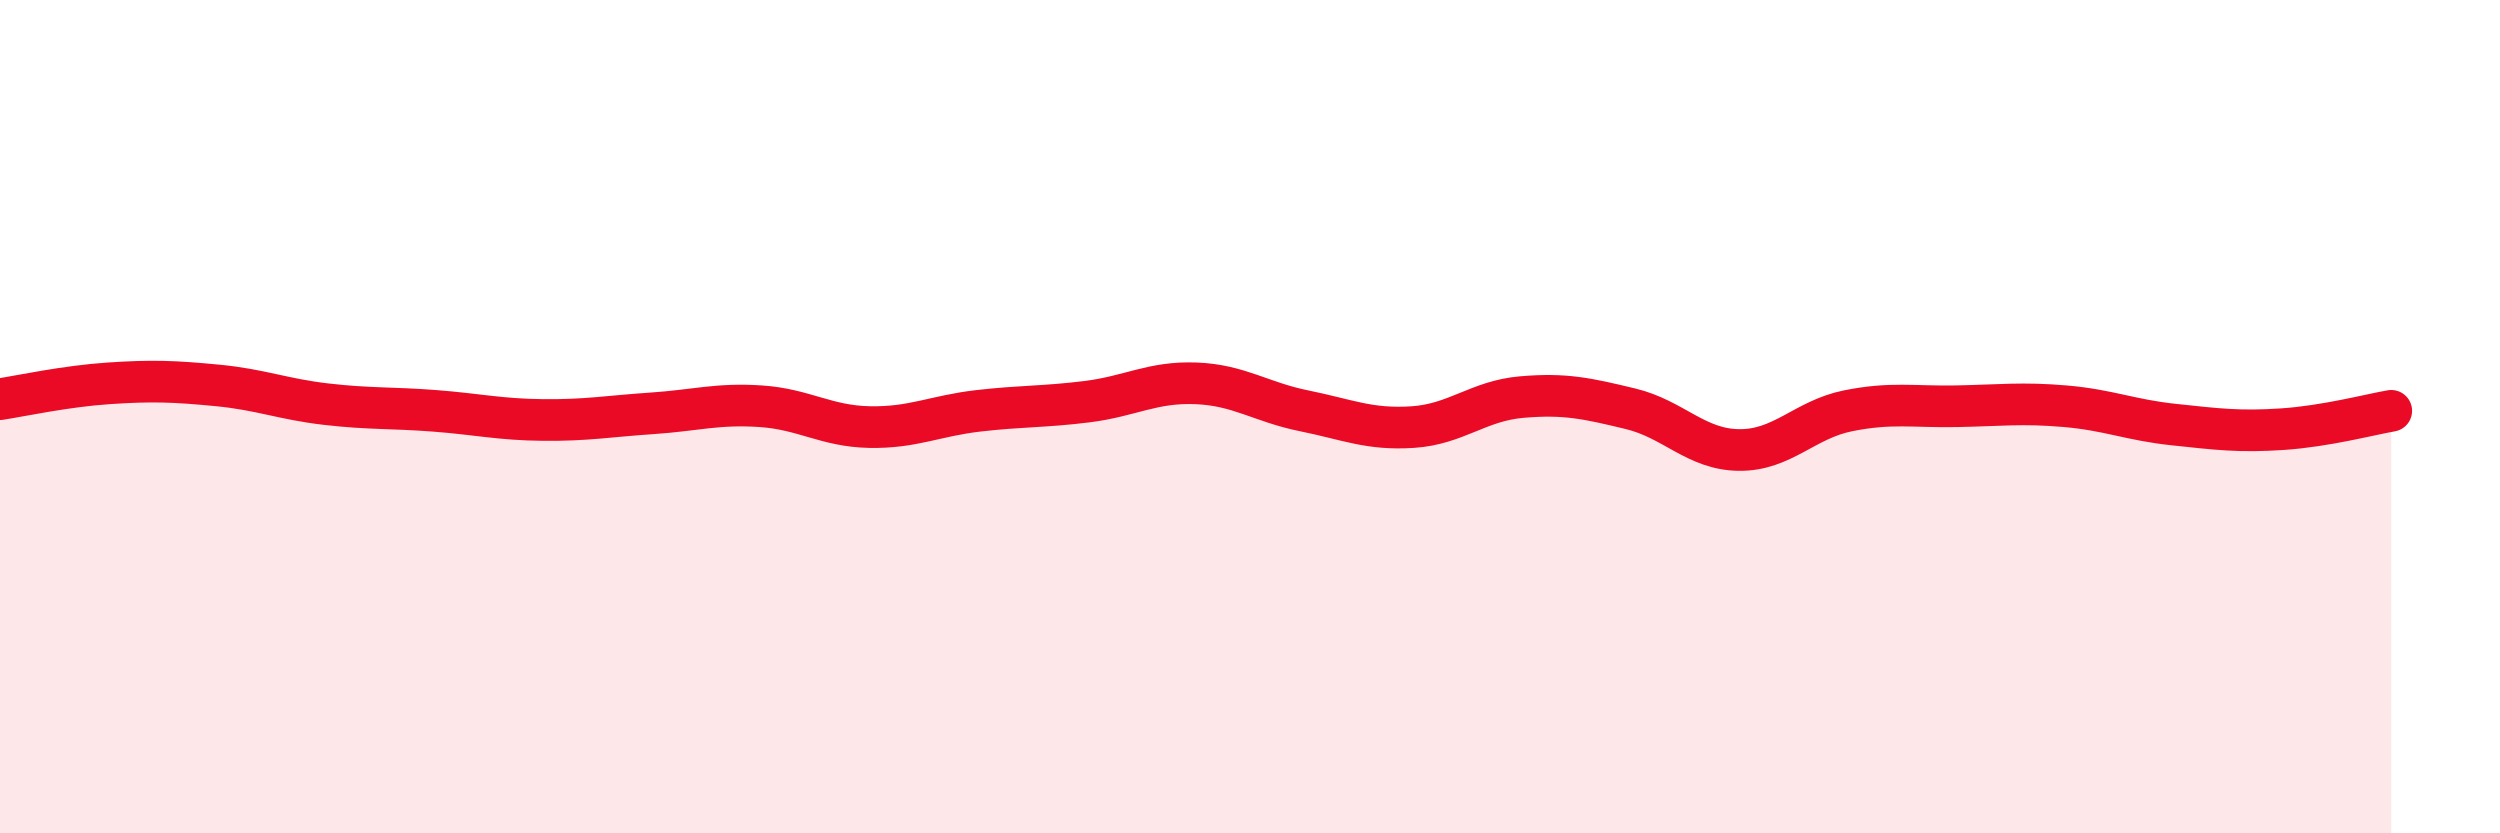
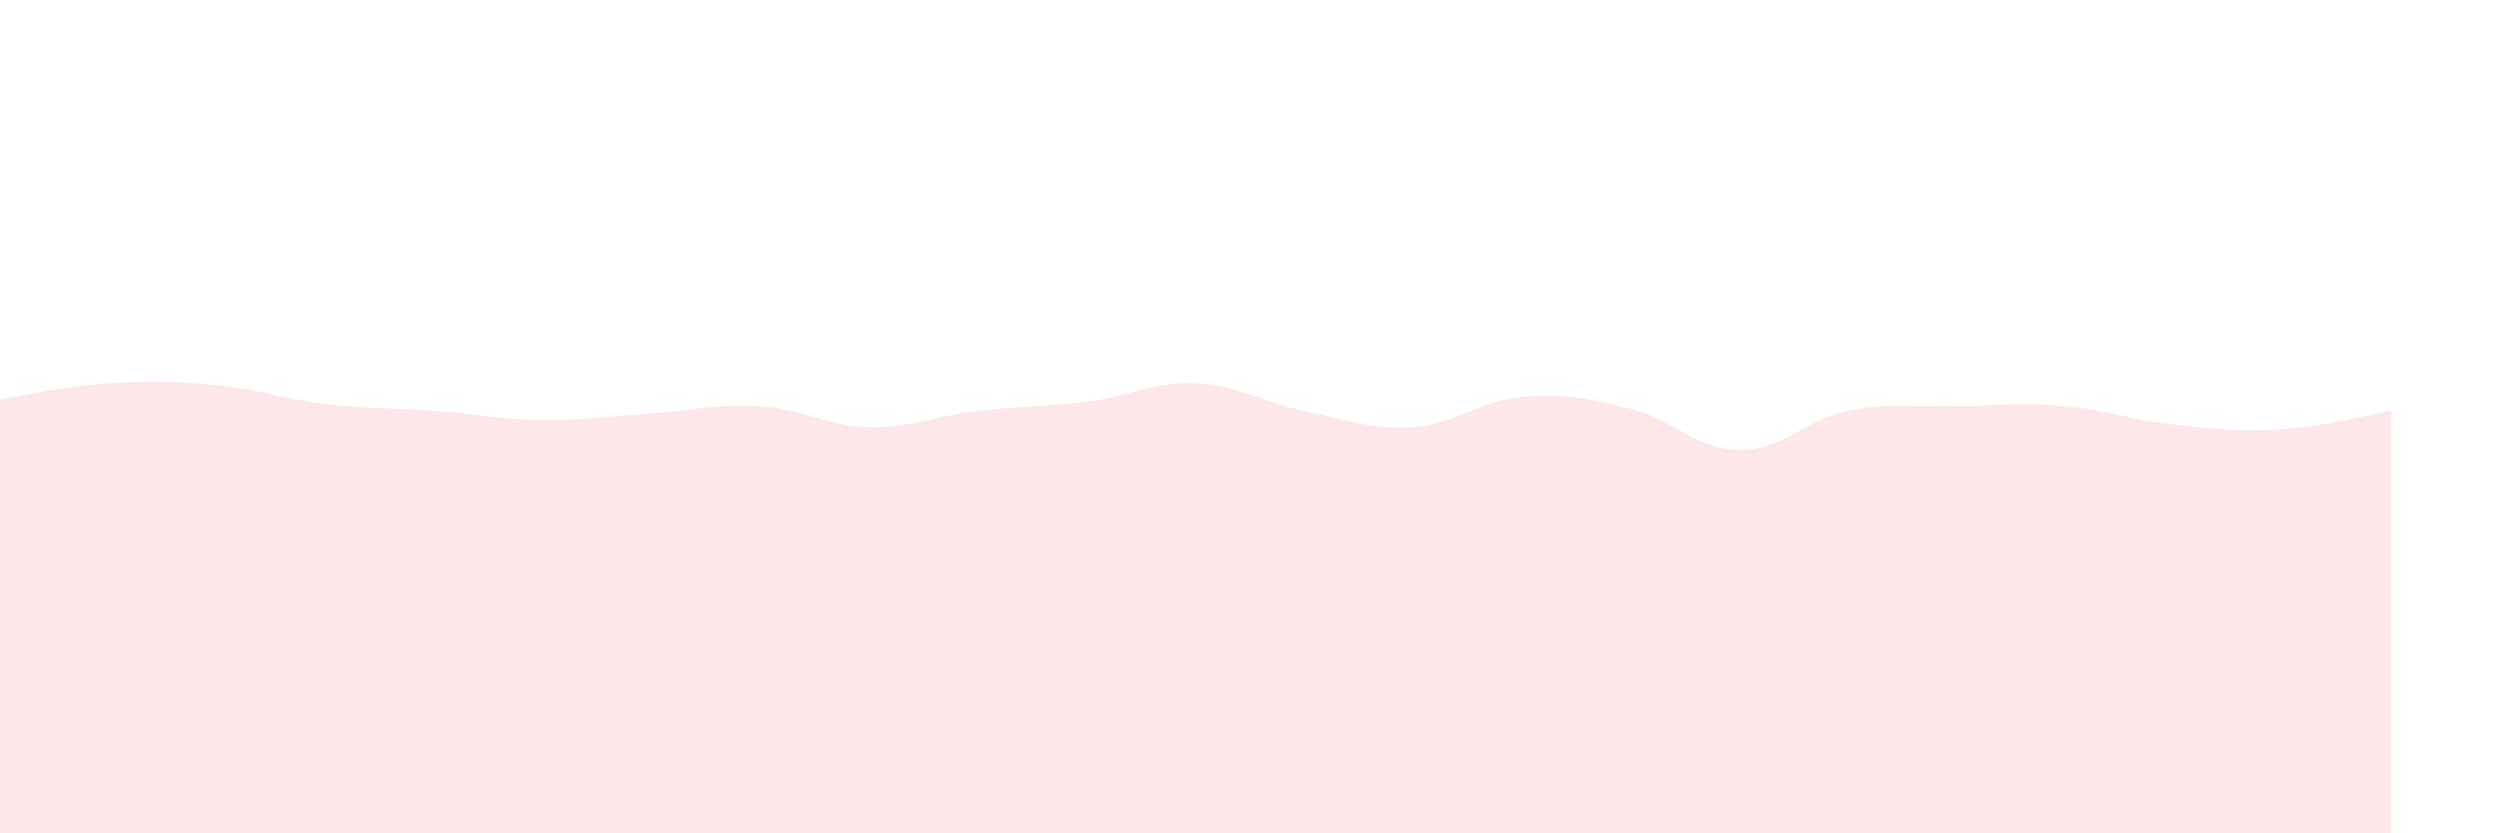
<svg xmlns="http://www.w3.org/2000/svg" width="60" height="20" viewBox="0 0 60 20">
  <path d="M 0,9.58 C 0.52,9.5 1.57,9.27 2.61,9.2 C 3.65,9.13 4.18,9.15 5.22,9.25 C 6.26,9.35 6.79,9.58 7.83,9.7 C 8.87,9.82 9.39,9.78 10.43,9.86 C 11.47,9.94 12,10.07 13.04,10.08 C 14.08,10.09 14.61,9.99 15.65,9.92 C 16.69,9.85 17.22,9.68 18.26,9.75 C 19.3,9.82 19.83,10.23 20.87,10.25 C 21.91,10.27 22.44,9.98 23.48,9.86 C 24.52,9.74 25.05,9.77 26.09,9.64 C 27.13,9.51 27.66,9.16 28.7,9.2 C 29.74,9.24 30.26,9.65 31.3,9.86 C 32.34,10.07 32.87,10.32 33.91,10.25 C 34.95,10.18 35.48,9.62 36.52,9.53 C 37.56,9.44 38.09,9.56 39.13,9.81 C 40.17,10.06 40.7,10.79 41.74,10.8 C 42.78,10.81 43.31,10.07 44.35,9.86 C 45.39,9.65 45.92,9.77 46.96,9.75 C 48,9.73 48.53,9.66 49.57,9.75 C 50.61,9.84 51.13,10.08 52.17,10.19 C 53.21,10.3 53.74,10.37 54.78,10.3 C 55.82,10.23 56.87,9.95 57.39,9.86L57.39 20L0 20Z" fill="#EB0A25" opacity="0.1" stroke-linecap="round" stroke-linejoin="round" />
-   <path d="M 0,9.58 C 0.52,9.5 1.57,9.27 2.61,9.2 C 3.65,9.13 4.18,9.15 5.22,9.25 C 6.26,9.35 6.79,9.58 7.83,9.7 C 8.87,9.82 9.39,9.78 10.43,9.86 C 11.47,9.94 12,10.07 13.04,10.08 C 14.08,10.09 14.61,9.99 15.65,9.92 C 16.69,9.85 17.22,9.68 18.26,9.75 C 19.3,9.82 19.83,10.23 20.87,10.25 C 21.91,10.27 22.44,9.98 23.48,9.86 C 24.52,9.74 25.05,9.77 26.09,9.64 C 27.13,9.51 27.66,9.16 28.7,9.2 C 29.74,9.24 30.26,9.65 31.3,9.86 C 32.34,10.07 32.87,10.32 33.91,10.25 C 34.95,10.18 35.48,9.62 36.52,9.53 C 37.56,9.44 38.09,9.56 39.13,9.81 C 40.17,10.06 40.7,10.79 41.74,10.8 C 42.78,10.81 43.31,10.07 44.35,9.86 C 45.39,9.65 45.92,9.77 46.96,9.75 C 48,9.73 48.53,9.66 49.57,9.75 C 50.61,9.84 51.13,10.08 52.17,10.19 C 53.21,10.3 53.74,10.37 54.78,10.3 C 55.82,10.23 56.87,9.95 57.39,9.86" stroke="#EB0A25" stroke-width="1" fill="none" stroke-linecap="round" stroke-linejoin="round" />
</svg>